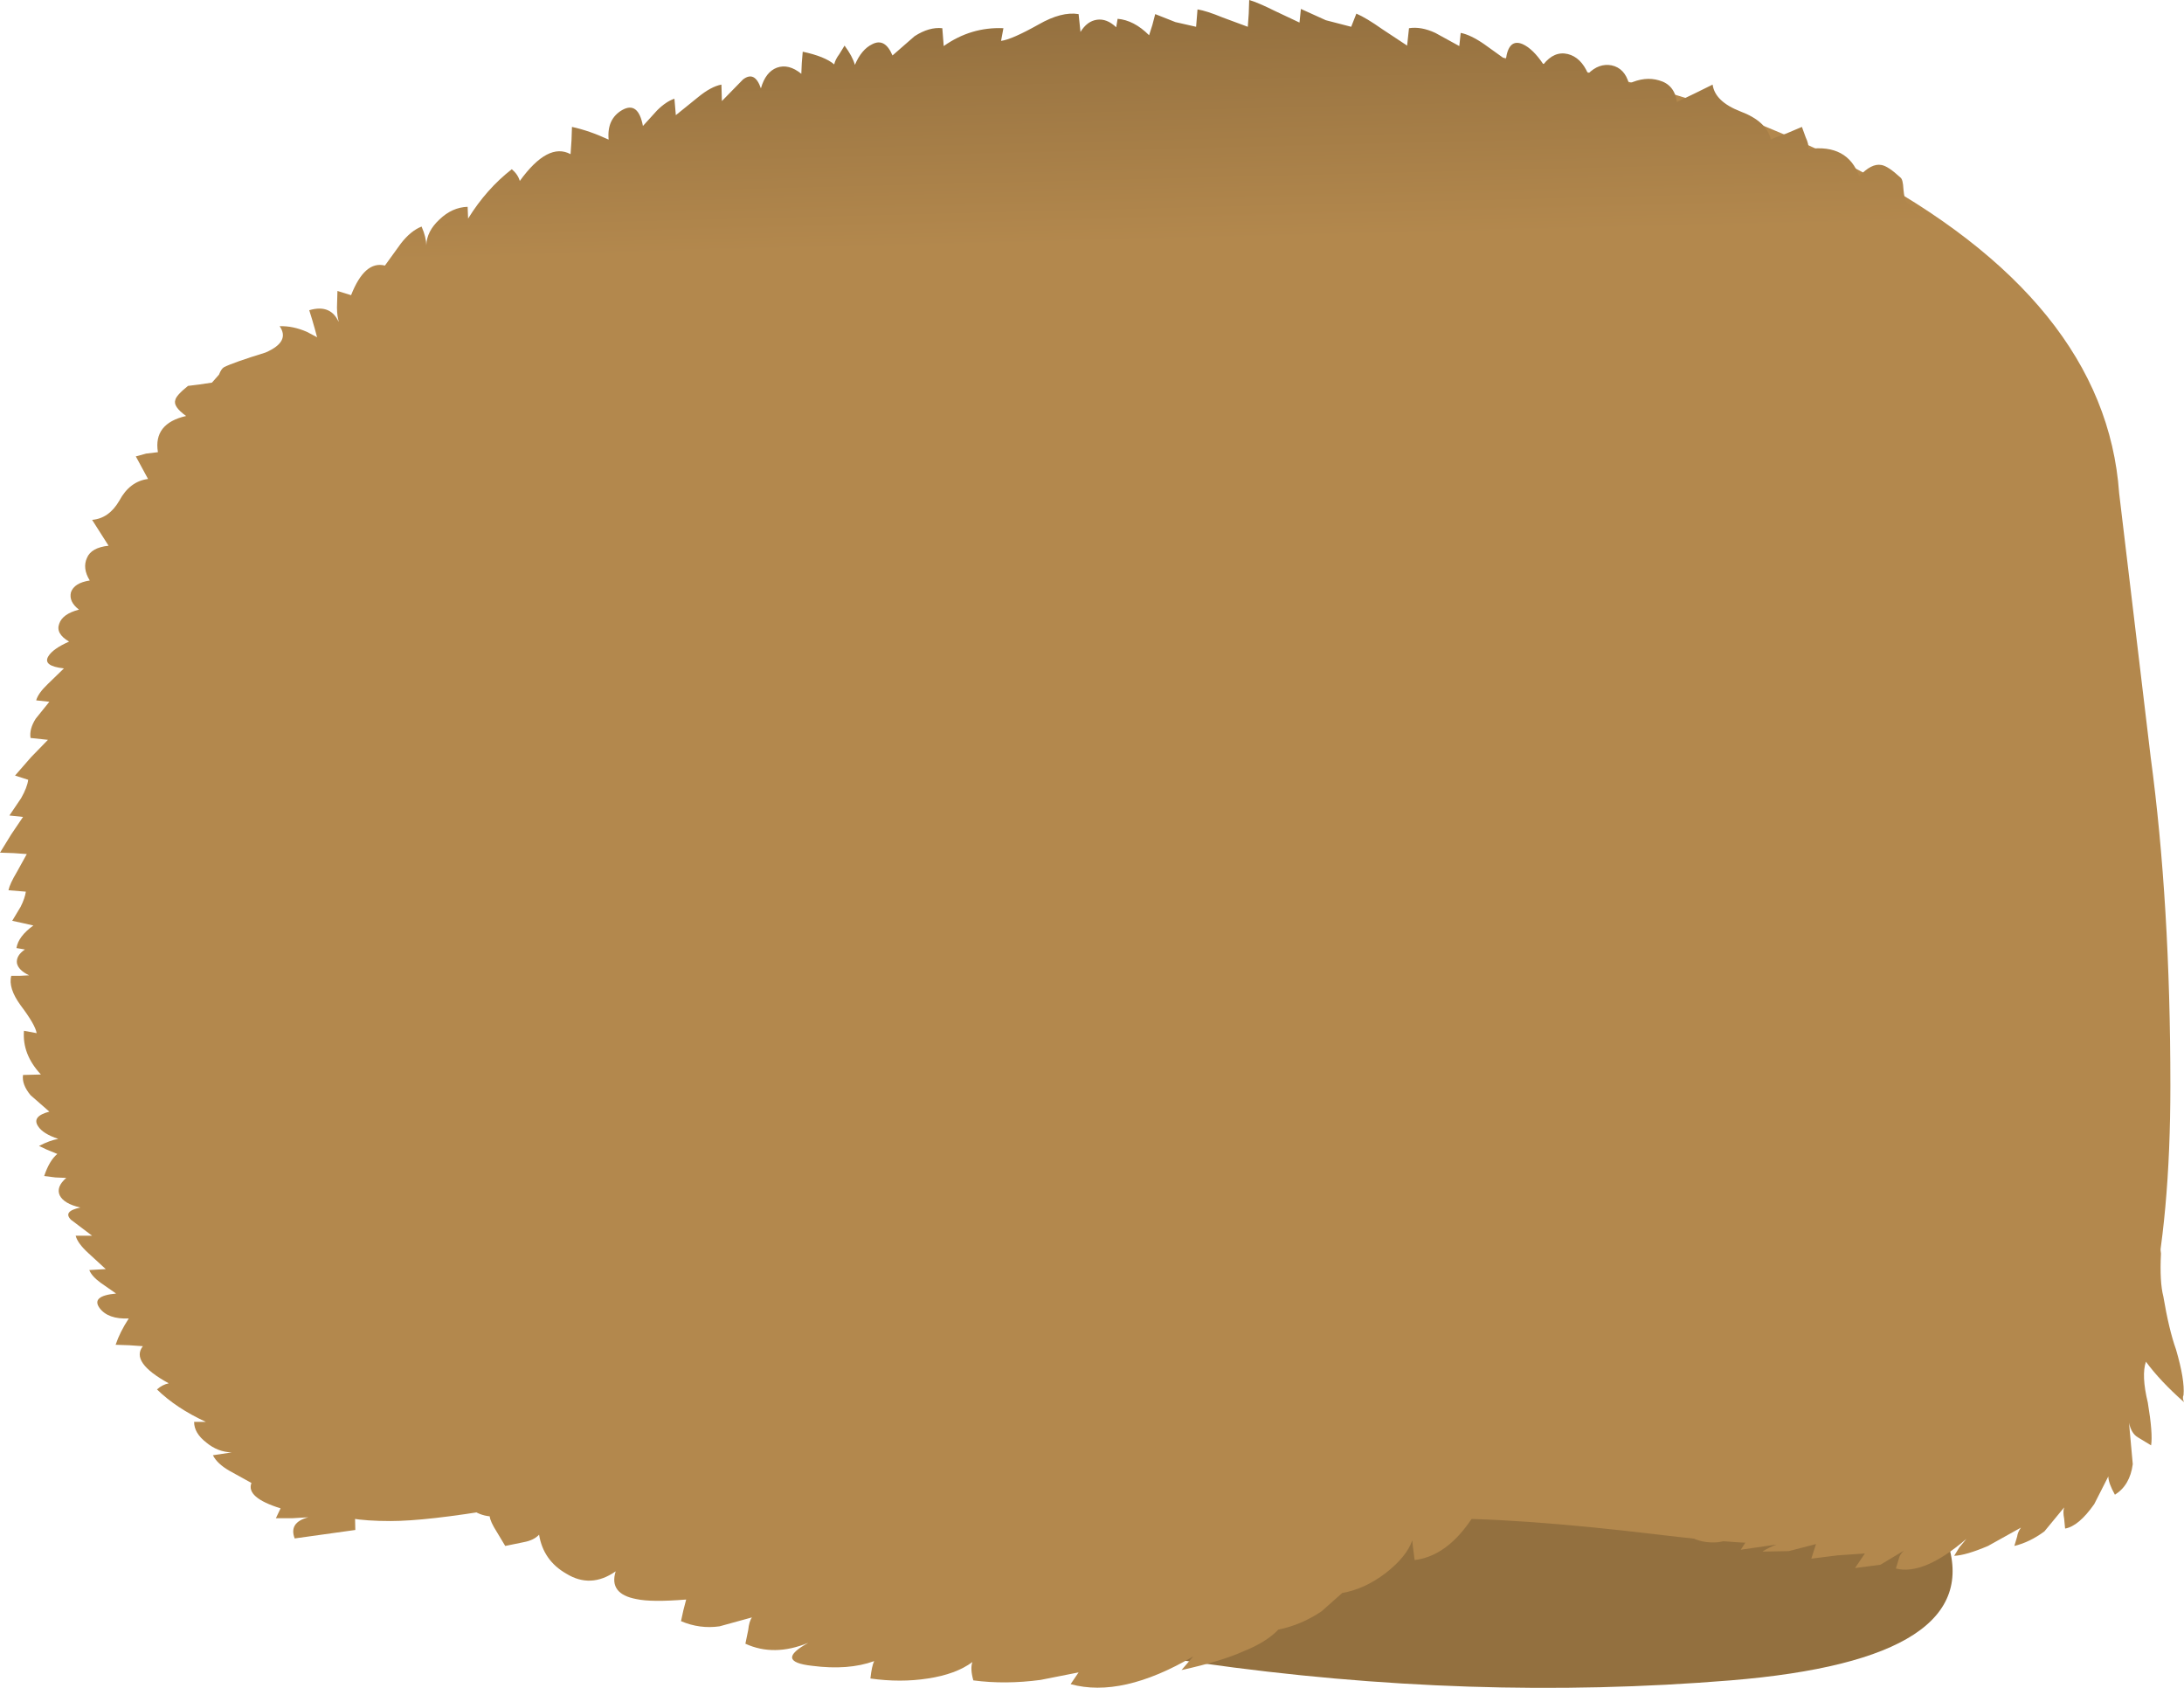
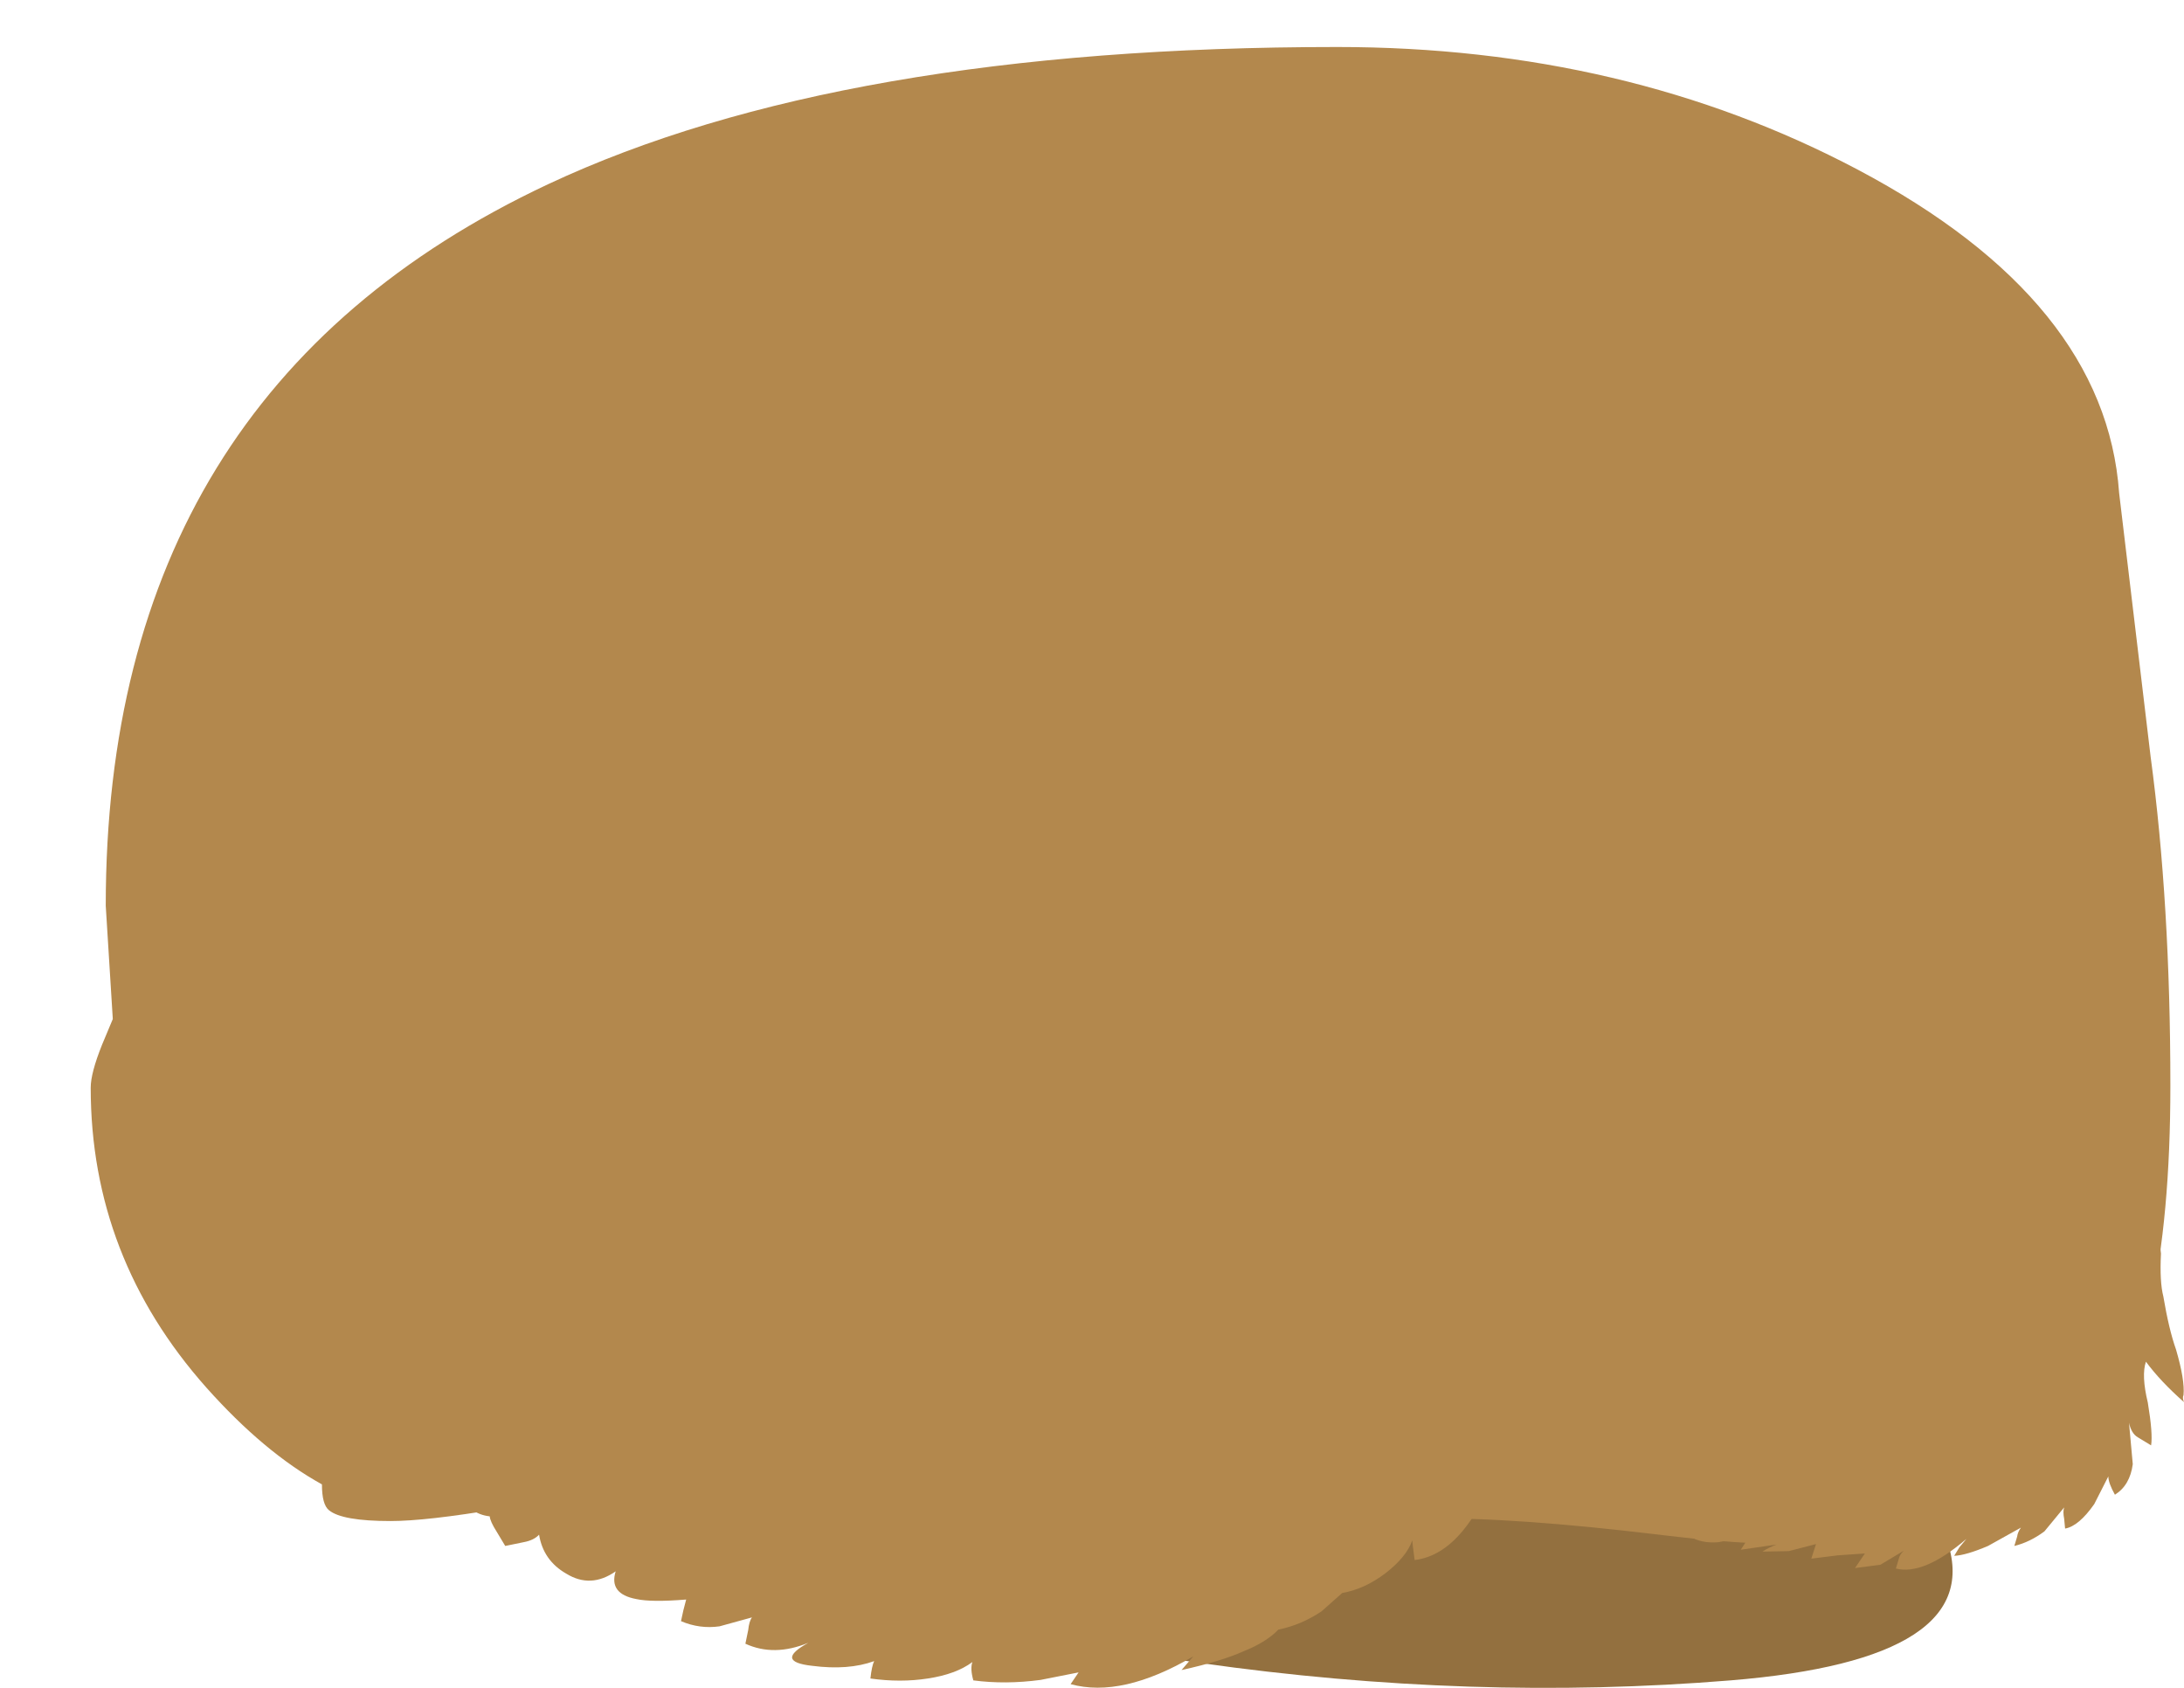
<svg xmlns="http://www.w3.org/2000/svg" height="179.55px" width="232.35px">
  <g transform="matrix(1.0, 0.0, 0.0, 1.0, 5.8, 0.0)">
    <path d="M178.3 178.75 Q150.75 181.0 121.9 176.9 93.0 172.75 70.3 168.8 47.65 164.85 53.7 157.95 59.7 151.0 80.85 144.25 101.95 137.5 130.35 137.5 158.8 137.5 177.75 144.25 196.75 151.0 201.3 163.75 205.8 176.5 178.3 178.75" fill="#93703f" fill-rule="evenodd" stroke="none" />
-     <path d="M223.0 80.5 Q225.1 96.1 225.1 115.5 225.1 143.5 216.5 154.05 212.75 158.7 205.7 160.8 L190.55 163.8 Q184.45 164.9 171.1 163.3 154.9 161.35 146.15 161.55 133.75 161.8 124.45 159.45 117.35 157.65 114.35 155.2 109.8 151.4 104.65 151.4 89.9 151.4 66.65 156.6 43.35 161.8 35.75 161.8 30.6 161.8 29.2 160.65 28.45 160.05 28.45 157.9 22.3 154.5 16.15 147.6 3.85 133.75 3.85 115.7 3.85 114.15 5.05 111.15 L6.2 108.4 5.45 96.35 Q5.45 41.7 52.5 19.6 83.65 5.0 136.45 5.0 167.15 5.0 191.85 18.05 218.2 32.0 219.65 52.45 L223.0 80.5" fill="#b3884d" fill-rule="evenodd" stroke="none" />
+     <path d="M223.0 80.5 Q225.1 96.1 225.1 115.5 225.1 143.5 216.5 154.05 212.75 158.7 205.7 160.8 L190.55 163.8 Q184.45 164.9 171.1 163.3 154.9 161.35 146.15 161.55 133.75 161.8 124.45 159.45 117.35 157.65 114.35 155.2 109.8 151.4 104.65 151.4 89.9 151.4 66.65 156.6 43.35 161.8 35.75 161.8 30.6 161.8 29.2 160.65 28.45 160.05 28.45 157.9 22.3 154.5 16.15 147.6 3.85 133.75 3.85 115.7 3.85 114.15 5.05 111.15 L6.2 108.4 5.45 96.35 Q5.45 41.7 52.5 19.6 83.65 5.0 136.45 5.0 167.15 5.0 191.85 18.05 218.2 32.0 219.65 52.45 " fill="#b3884d" fill-rule="evenodd" stroke="none" />
    <path d="M46.3 161.3 Q44.05 161.05 43.1 158.8 L41.35 154.9 Q36.25 149.9 45.05 144.6 53.9 139.25 68.2 139.95 82.4 140.6 107.35 150.45 132.4 160.25 139.15 156.5 146.65 152.15 150.85 145.7 L155.6 142.1 155.8 141.45 Q155.9 141.2 156.55 141.85 157.85 146.2 158.15 148.05 158.75 151.6 157.35 153.65 L155.5 151.4 Q155.95 153.25 155.3 155.45 154.45 158.5 152.35 160.2 L152.45 158.0 Q151.7 160.55 149.85 162.8 147.55 165.6 144.7 165.95 L144.5 164.4 144.45 163.85 Q143.85 165.6 141.6 167.35 139.35 169.05 137.0 169.45 L134.8 171.4 Q132.65 172.85 130.2 173.35 128.9 174.7 126.5 175.65 124.2 176.7 119.9 177.65 L121.15 176.2 Q113.55 180.65 108.1 179.15 L108.95 177.9 104.9 178.7 Q101.15 179.2 97.75 178.75 97.4 177.5 97.65 176.8 95.9 178.1 92.9 178.55 90.0 179.0 86.8 178.55 86.95 177.2 87.2 176.7 84.45 177.7 80.6 177.2 76.55 176.75 80.2 174.75 76.55 176.25 73.5 174.85 L73.8 173.4 Q73.9 172.45 74.2 172.05 L70.75 173.0 Q68.65 173.3 66.65 172.45 L66.9 171.3 67.2 170.15 Q63.5 170.45 61.9 170.1 58.95 169.55 59.7 167.15 57.05 169.0 54.45 167.4 52.0 166.0 51.55 163.25 51.0 163.85 49.9 164.05 L47.95 164.45 47.05 162.95 Q46.35 161.85 46.3 161.3" fill="#b3884d" fill-rule="evenodd" stroke="none" />
    <path d="M224.35 137.9 Q224.95 141.45 225.7 143.55 226.65 146.8 226.5 148.4 226.35 148.7 226.55 149.15 224.05 146.95 222.5 144.85 222.0 146.3 222.7 149.2 223.25 152.5 223.05 153.75 L221.65 152.9 Q220.95 152.5 220.7 151.35 L221.1 155.75 Q220.8 158.0 219.2 159.0 218.5 157.75 218.5 157.05 L217.0 160.0 Q215.35 162.35 213.9 162.6 L213.8 161.55 Q213.65 160.8 213.8 160.35 L211.7 162.9 Q210.15 164.05 208.5 164.45 L208.8 163.45 Q208.85 163.0 209.2 162.5 L205.7 164.45 Q203.35 165.45 202.1 165.5 L202.65 164.6 203.4 163.7 Q198.85 167.6 195.9 166.85 L196.2 165.85 Q196.3 165.35 196.75 164.95 L194.25 166.45 191.55 166.8 192.6 165.25 189.7 165.45 186.9 165.8 187.4 164.25 184.5 165.0 181.7 165.05 Q182.4 164.6 183.2 164.3 L179.4 164.85 180.3 163.45 177.0 164.05 Q175.25 164.2 174.0 163.45 L174.6 162.3 171.7 162.25 168.95 161.7 169.8 160.2 167.2 160.7 164.65 160.75 Q165.35 159.5 166.15 159.25 L164.2 159.0 162.4 158.45 Q163.15 157.4 163.15 156.5 162.9 155.4 161.7 154.95 173.65 157.7 183.1 157.9 194.9 158.3 204.5 154.45 219.2 147.2 218.75 138.15 220.25 133.5 223.35 129.4 223.85 130.65 224.1 133.35 223.95 136.35 224.35 137.9" fill="#b3884d" fill-rule="evenodd" stroke="none" />
-     <path d="M167.5 8.9 Q169.2 8.1 170.7 8.55 172.35 9.0 172.6 10.85 174.5 9.95 176.4 9.0 176.65 10.8 179.35 11.85 182.15 12.9 182.6 14.85 183.05 14.6 184.25 14.2 L185.9 13.5 186.3 14.6 Q186.65 15.35 186.6 15.85 190.75 15.3 192.0 18.75 193.3 17.35 194.35 17.55 195.05 17.65 196.4 18.9 196.65 19.1 196.7 20.1 196.8 21.2 197.0 21.45 197.35 21.95 198.25 22.15 199.1 22.4 199.35 22.7 L201.6 27.05 Q203.25 29.7 205.45 28.5 205.65 29.9 204.8 31.4 L203.05 33.9 28.55 39.4 Q28.45 37.25 27.1 33.0 29.45 32.3 30.3 34.4 30.05 33.7 30.05 32.7 L30.1 30.95 31.55 31.4 Q33.0 27.7 35.15 28.25 L36.85 25.9 Q37.9 24.55 39.05 24.1 39.55 25.25 39.55 26.1 39.6 24.6 40.95 23.35 42.3 22.05 43.95 22.0 L44.0 23.25 Q45.95 20.1 48.65 18.0 49.3 18.55 49.5 19.25 52.5 15.1 54.9 16.4 L55.0 14.95 55.05 13.5 Q56.9 13.9 58.95 14.85 58.75 12.65 60.4 11.7 62.1 10.75 62.6 13.4 L64.1 11.75 Q65.05 10.8 65.95 10.5 L66.1 12.25 68.45 10.35 Q69.85 9.2 70.95 9.0 L71.0 10.75 73.25 8.45 Q74.5 7.5 75.15 9.4 75.65 7.65 76.85 7.2 78.1 6.75 79.45 7.85 L79.5 6.7 79.6 5.5 Q81.95 6.0 82.95 6.85 83.05 6.35 83.5 5.75 L84.05 4.85 Q84.9 6.0 85.15 6.9 85.85 5.25 87.0 4.7 88.35 4.0 89.15 5.9 L91.5 3.85 Q93.05 2.85 94.45 3.0 L94.6 4.9 Q97.5 2.85 100.95 3.0 L100.7 4.35 Q101.85 4.2 104.7 2.6 107.15 1.2 108.95 1.5 L109.05 2.45 109.15 3.4 Q109.85 2.25 110.9 2.1 111.95 1.95 112.95 2.9 L113.1 2.0 Q114.85 2.15 116.45 3.75 L116.8 2.65 117.1 1.5 119.25 2.35 121.45 2.85 121.6 1.0 Q122.55 1.15 124.25 1.85 L126.95 2.85 127.05 1.45 127.1 0.0 Q128.1 0.3 129.8 1.15 L132.45 2.4 132.6 0.95 135.25 2.15 137.95 2.85 138.5 1.45 Q139.55 1.9 141.25 3.1 L143.9 4.85 144.1 3.0 Q145.4 2.8 146.9 3.5 L149.45 4.9 149.6 3.5 Q150.65 3.7 152.1 4.7 L154.4 6.35 Q154.7 4.05 156.2 4.7 157.3 5.2 158.4 6.85 159.55 5.4 161.0 5.75 162.4 6.1 163.15 7.85 164.3 6.7 165.65 6.95 167.05 7.25 167.5 8.9" fill="url(#gradient0)" fill-rule="evenodd" stroke="none" />
-     <path d="M3.75 61.75 Q2.95 60.45 3.45 59.35 3.9 58.25 5.75 58.05 L4.0 55.3 Q5.8 55.15 6.9 53.25 8.0 51.2 9.95 50.95 L9.3 49.75 8.65 48.55 9.75 48.25 11.0 48.1 Q10.5 45.05 14.0 44.25 12.6 43.25 12.85 42.55 12.95 42.05 14.2 41.05 L15.4 40.9 16.75 40.7 17.5 39.85 Q17.75 39.2 18.05 39.05 19.05 38.55 22.45 37.5 25.1 36.35 23.95 34.7 25.35 34.65 26.85 35.3 L29.3 36.6 32.0 162.75 25.55 163.65 Q24.9 161.95 27.0 161.4 L25.3 161.5 23.55 161.5 24.05 160.45 Q20.35 159.3 20.95 157.75 L18.6 156.45 Q17.3 155.7 16.85 154.8 L18.85 154.5 Q17.35 154.45 16.15 153.45 14.85 152.45 14.85 151.25 L16.1 151.25 Q12.95 149.8 10.9 147.8 11.45 147.3 12.15 147.15 8.05 144.9 9.4 143.2 L7.95 143.1 6.5 143.05 Q6.95 141.7 7.9 140.25 5.7 140.35 4.8 139.15 3.85 137.85 6.55 137.6 L4.9 136.45 Q3.95 135.75 3.7 135.1 L5.45 135.0 3.6 133.3 Q2.45 132.25 2.25 131.45 L4.0 131.45 1.75 129.75 Q0.85 128.85 2.75 128.45 1.0 128.05 0.55 127.15 0.15 126.25 1.25 125.3 L0.1 125.25 -1.1 125.1 Q-0.55 123.45 0.3 122.75 L-0.8 122.3 -1.65 121.9 Q-0.5 121.3 0.4 121.15 -1.25 120.6 -1.75 119.8 -2.45 118.75 -0.55 118.25 L-2.55 116.5 Q-3.5 115.35 -3.35 114.35 L-1.45 114.3 Q-3.45 112.15 -3.25 109.65 L-1.9 109.9 Q-2.05 109.0 -3.6 106.95 -4.95 105.1 -4.6 103.8 L-3.65 103.8 -2.7 103.75 Q-3.85 103.2 -4.0 102.45 -4.1 101.65 -3.15 101.0 L-4.05 100.85 Q-3.85 99.6 -2.25 98.45 L-3.35 98.2 -4.5 97.95 -3.6 96.45 Q-3.15 95.55 -3.05 94.85 L-4.9 94.7 Q-4.75 94.0 -4.0 92.75 L-2.95 90.85 -4.35 90.75 -5.8 90.7 -4.6 88.75 -3.35 86.9 -4.8 86.75 -3.55 84.9 Q-2.9 83.75 -2.8 82.95 L-4.2 82.5 -2.5 80.55 -0.7 78.7 -2.55 78.5 Q-2.7 77.55 -2.0 76.45 L-0.55 74.65 -1.95 74.5 Q-1.75 73.75 -0.7 72.75 L1.0 71.1 Q-1.3 70.85 -0.65 69.8 -0.15 69.0 1.55 68.25 0.1 67.4 0.5 66.35 0.85 65.3 2.6 64.85 1.5 64.0 1.75 63.0 2.1 62.0 3.75 61.75" fill="#b3884d" fill-rule="evenodd" stroke="none" />
  </g>
  <defs>
    <linearGradient gradientTransform="matrix(9.0E-4, 0.034, -0.024, 6.0E-4, 113.8, 12.2)" gradientUnits="userSpaceOnUse" id="gradient0" spreadMethod="pad" x1="-819.2" x2="819.2">
      <stop offset="0.0" stop-color="#7f6036" />
      <stop offset="0.745" stop-color="#b3884d" />
    </linearGradient>
  </defs>
</svg>